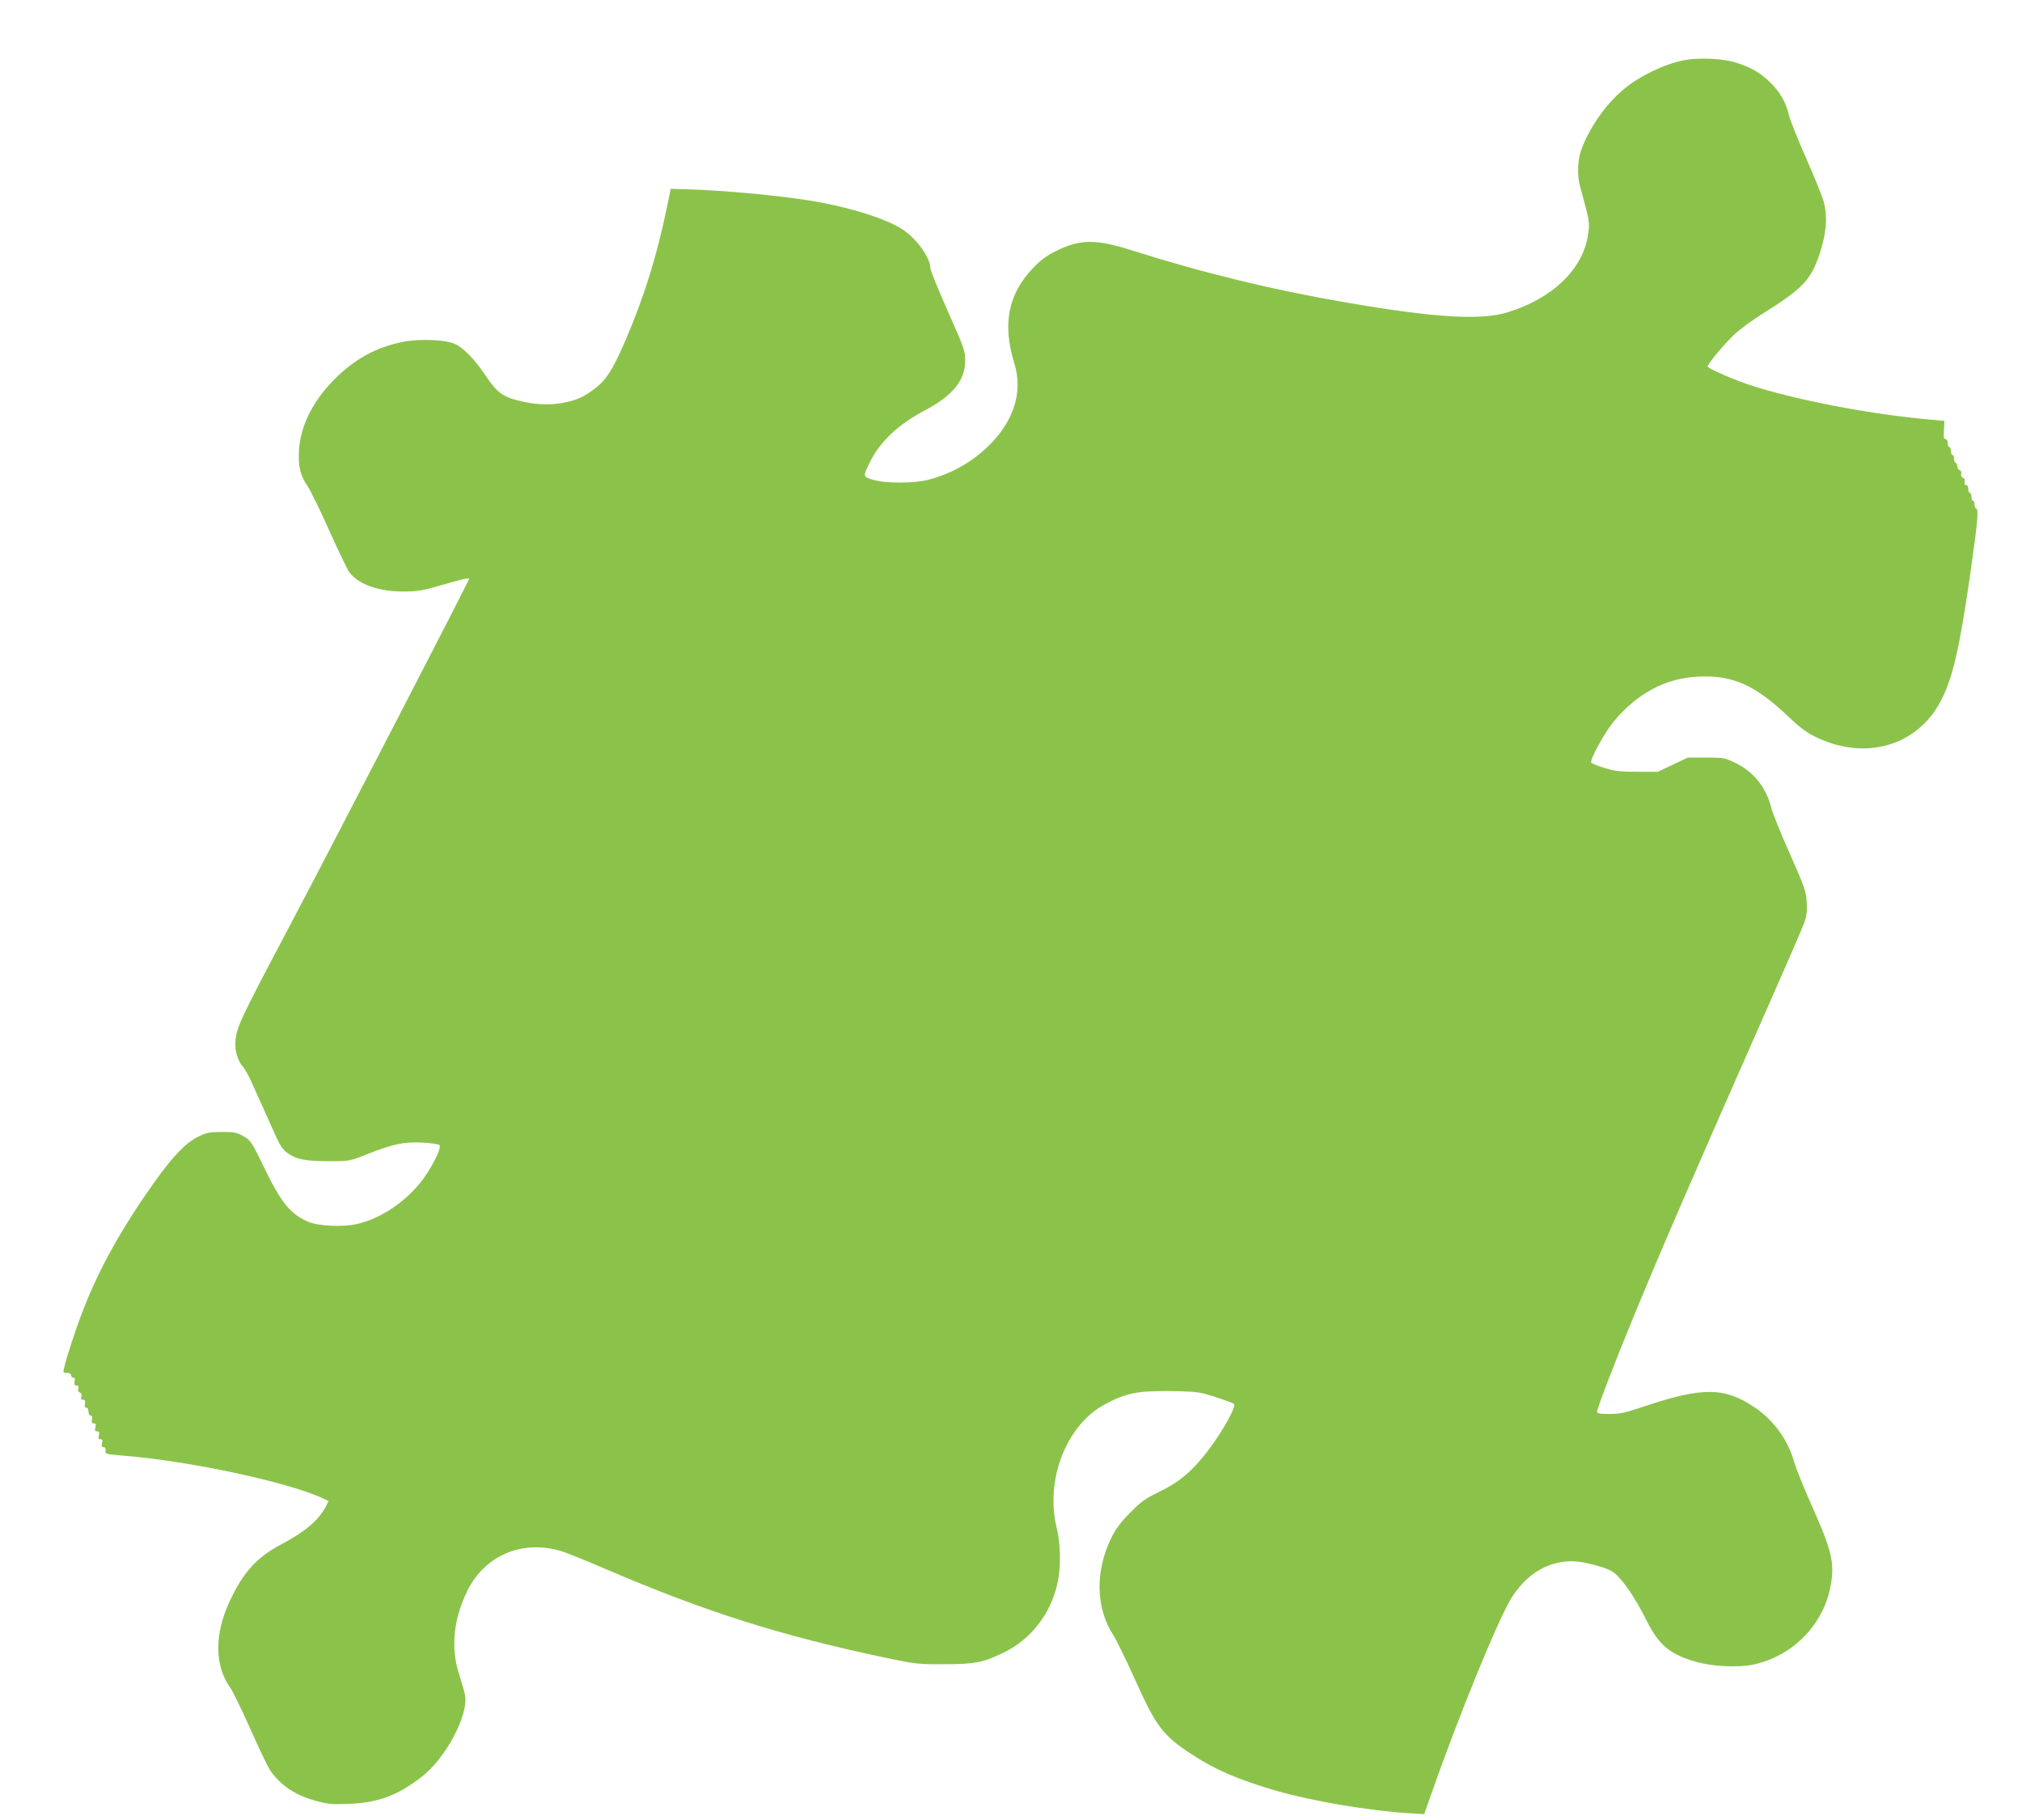
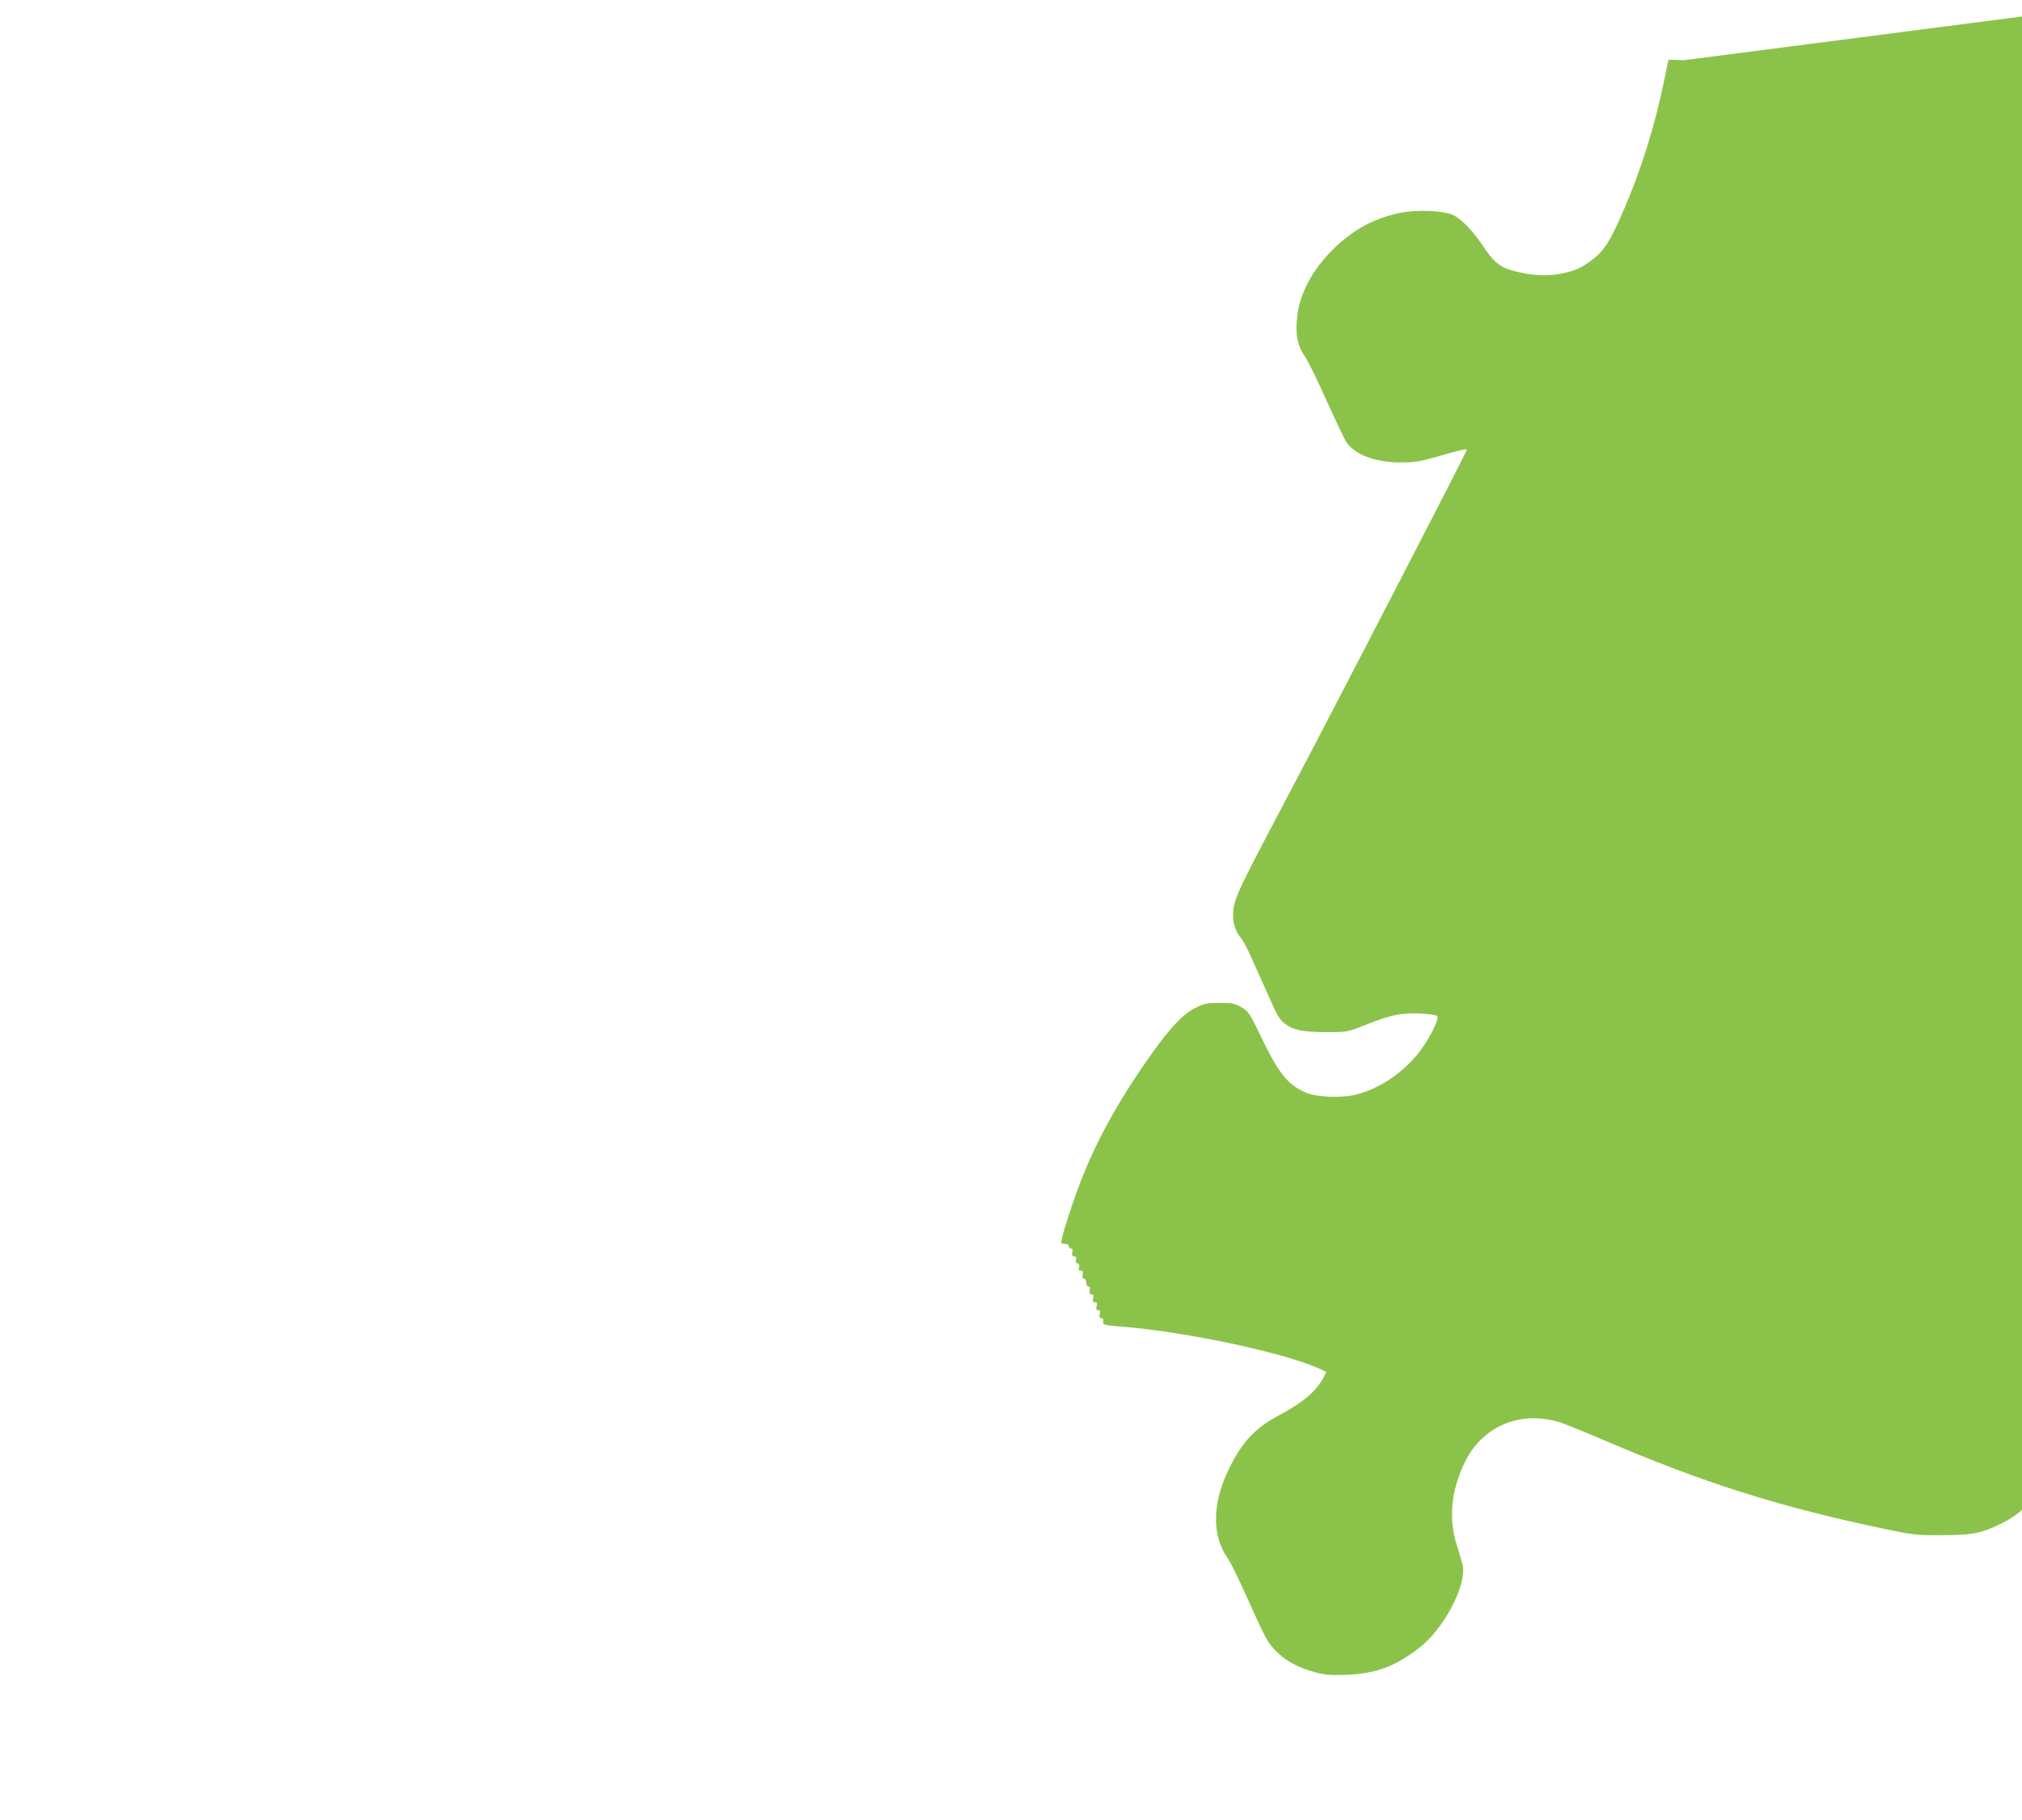
<svg xmlns="http://www.w3.org/2000/svg" version="1.0" width="1280pt" height="1152pt" viewBox="0 0 1280 1152" preserveAspectRatio="xMidYMid meet">
  <g transform="translate(0,1152) scale(0.1,-0.1)" fill="#8bc34a" stroke="none">
-     <path d="M10661 11139 c-124 -24 -282 -100 -381 -183 -110 -91 -209 -230 -264 -368 -31 -78 -35 -172 -11 -258 59 -214 59 -219 48 -294 -31 -219 -224 -405 -510 -493 -169 -52 -463 -34 -1019 62 -467 80 -911 188 -1364 332 -225 71 -325 70 -479 -8 -59 -29 -95 -57 -145 -109 -155 -165 -191 -353 -115 -600 56 -179 -2 -366 -164 -523 -103 -101 -229 -173 -377 -213 -89 -24 -273 -25 -353 -1 -66 20 -66 19 -17 118 64 127 180 235 344 321 178 94 256 190 256 316 0 61 -7 81 -110 312 -60 137 -110 258 -110 271 0 68 -89 191 -180 249 -102 65 -314 133 -545 174 -206 36 -571 71 -820 78 l-99 3 -27 -130 c-60 -292 -144 -562 -260 -830 -79 -184 -123 -252 -194 -305 -69 -52 -106 -69 -183 -86 -87 -18 -165 -18 -258 1 -140 29 -172 52 -255 175 -61 92 -137 170 -187 192 -64 29 -224 35 -332 14 -172 -35 -306 -109 -436 -240 -134 -136 -211 -290 -221 -443 -7 -102 7 -162 54 -230 19 -29 82 -156 138 -283 57 -126 113 -243 124 -259 56 -78 184 -125 341 -125 91 0 122 5 230 36 137 40 190 52 190 45 0 -12 -843 -1642 -1128 -2182 -345 -653 -352 -668 -352 -776 0 -45 22 -104 50 -134 10 -11 35 -56 55 -100 19 -44 40 -89 45 -100 5 -11 38 -85 74 -165 54 -124 69 -150 104 -177 54 -41 115 -53 268 -53 126 0 126 0 240 45 161 64 229 78 347 73 54 -3 103 -10 109 -16 17 -17 -58 -162 -126 -244 -103 -124 -244 -217 -386 -253 -90 -24 -256 -17 -322 13 -113 50 -170 122 -282 354 -72 149 -78 158 -123 185 -43 25 -57 28 -138 28 -79 0 -97 -4 -149 -29 -80 -39 -160 -123 -279 -289 -205 -289 -347 -542 -450 -807 -45 -115 -108 -306 -121 -368 -7 -30 -6 -32 18 -32 16 0 26 -6 26 -15 0 -8 6 -15 14 -15 9 0 12 -8 8 -25 -3 -19 0 -25 13 -25 11 0 15 -5 10 -19 -3 -12 0 -21 10 -25 11 -4 14 -13 10 -26 -5 -15 -2 -20 10 -20 13 0 16 -6 13 -25 -4 -17 -1 -25 8 -25 8 0 14 -11 14 -25 0 -14 6 -25 14 -25 9 0 12 -8 8 -25 -3 -18 0 -25 12 -25 12 0 15 -6 10 -25 -5 -19 -2 -25 11 -25 13 0 16 -6 11 -25 -5 -19 -2 -25 10 -25 12 0 15 -6 10 -25 -5 -19 -2 -25 9 -25 11 0 15 -7 13 -22 -3 -22 1 -23 138 -34 401 -34 1004 -163 1227 -263 l47 -22 -16 -32 c-46 -89 -129 -160 -283 -242 -155 -82 -240 -175 -325 -356 -100 -213 -99 -412 3 -554 16 -23 73 -140 127 -261 53 -120 109 -237 124 -259 66 -97 160 -159 297 -196 66 -18 96 -21 203 -17 185 8 304 52 459 171 152 117 297 389 275 516 -3 20 -20 79 -37 131 -55 169 -37 350 51 530 110 223 342 324 589 254 28 -8 151 -57 272 -109 644 -277 1127 -430 1806 -572 168 -35 192 -38 350 -37 196 0 250 10 385 77 167 82 292 244 334 434 23 102 21 249 -5 353 -74 306 63 654 309 783 131 69 195 82 392 82 136 -1 190 -5 240 -18 62 -17 165 -53 181 -63 19 -12 -76 -183 -167 -300 -98 -127 -179 -195 -302 -255 -92 -44 -118 -63 -187 -133 -58 -58 -91 -102 -118 -156 -105 -211 -102 -445 10 -619 20 -31 82 -158 139 -284 132 -294 176 -353 359 -472 147 -97 302 -163 538 -231 227 -65 582 -125 833 -141 l100 -6 38 109 c182 520 434 1135 518 1266 79 122 182 196 303 219 73 14 145 6 251 -26 69 -21 88 -32 123 -70 54 -58 117 -157 175 -274 78 -155 149 -214 317 -261 104 -29 263 -36 359 -16 241 51 435 243 485 481 32 153 15 231 -111 514 -53 119 -105 247 -116 286 -39 140 -128 264 -251 347 -188 128 -330 129 -692 8 -128 -43 -160 -50 -227 -50 -60 0 -78 3 -78 14 0 21 113 316 233 606 182 441 377 890 847 1955 117 264 221 505 232 535 15 42 19 73 15 130 -4 69 -12 92 -106 305 -57 127 -109 256 -117 288 -32 132 -114 234 -232 290 -63 30 -73 32 -182 32 l-115 0 -95 -45 -95 -45 -130 0 c-109 0 -143 4 -208 24 -43 13 -80 28 -84 34 -10 17 85 192 144 262 150 179 328 273 534 282 215 11 358 -52 567 -250 73 -70 120 -105 174 -131 316 -154 645 -59 795 229 74 143 117 328 183 785 48 331 57 430 41 430 -6 0 -11 11 -11 25 0 14 -4 25 -10 25 -5 0 -10 11 -10 25 0 14 -4 25 -10 25 -5 0 -10 11 -10 25 0 15 -6 25 -14 25 -9 0 -12 7 -9 20 3 13 -1 22 -11 26 -10 4 -14 13 -11 24 3 11 0 20 -10 24 -8 3 -15 15 -15 26 0 11 -4 20 -10 20 -5 0 -10 11 -10 25 0 14 -4 25 -10 25 -5 0 -10 11 -10 25 0 14 -4 25 -10 25 -5 0 -10 11 -10 25 0 15 -6 25 -14 25 -11 0 -13 14 -10 58 l3 58 -132 12 c-404 39 -905 141 -1162 237 -96 36 -205 86 -205 95 0 17 103 140 166 200 38 36 123 98 189 139 234 146 292 204 344 345 51 143 63 257 36 359 -8 31 -58 155 -111 274 -53 120 -103 245 -110 277 -20 83 -58 147 -124 210 -67 64 -135 100 -238 127 -80 20 -220 24 -301 8z" />
+     <path d="M10661 11139 l-99 3 -27 -130 c-60 -292 -144 -562 -260 -830 -79 -184 -123 -252 -194 -305 -69 -52 -106 -69 -183 -86 -87 -18 -165 -18 -258 1 -140 29 -172 52 -255 175 -61 92 -137 170 -187 192 -64 29 -224 35 -332 14 -172 -35 -306 -109 -436 -240 -134 -136 -211 -290 -221 -443 -7 -102 7 -162 54 -230 19 -29 82 -156 138 -283 57 -126 113 -243 124 -259 56 -78 184 -125 341 -125 91 0 122 5 230 36 137 40 190 52 190 45 0 -12 -843 -1642 -1128 -2182 -345 -653 -352 -668 -352 -776 0 -45 22 -104 50 -134 10 -11 35 -56 55 -100 19 -44 40 -89 45 -100 5 -11 38 -85 74 -165 54 -124 69 -150 104 -177 54 -41 115 -53 268 -53 126 0 126 0 240 45 161 64 229 78 347 73 54 -3 103 -10 109 -16 17 -17 -58 -162 -126 -244 -103 -124 -244 -217 -386 -253 -90 -24 -256 -17 -322 13 -113 50 -170 122 -282 354 -72 149 -78 158 -123 185 -43 25 -57 28 -138 28 -79 0 -97 -4 -149 -29 -80 -39 -160 -123 -279 -289 -205 -289 -347 -542 -450 -807 -45 -115 -108 -306 -121 -368 -7 -30 -6 -32 18 -32 16 0 26 -6 26 -15 0 -8 6 -15 14 -15 9 0 12 -8 8 -25 -3 -19 0 -25 13 -25 11 0 15 -5 10 -19 -3 -12 0 -21 10 -25 11 -4 14 -13 10 -26 -5 -15 -2 -20 10 -20 13 0 16 -6 13 -25 -4 -17 -1 -25 8 -25 8 0 14 -11 14 -25 0 -14 6 -25 14 -25 9 0 12 -8 8 -25 -3 -18 0 -25 12 -25 12 0 15 -6 10 -25 -5 -19 -2 -25 11 -25 13 0 16 -6 11 -25 -5 -19 -2 -25 10 -25 12 0 15 -6 10 -25 -5 -19 -2 -25 9 -25 11 0 15 -7 13 -22 -3 -22 1 -23 138 -34 401 -34 1004 -163 1227 -263 l47 -22 -16 -32 c-46 -89 -129 -160 -283 -242 -155 -82 -240 -175 -325 -356 -100 -213 -99 -412 3 -554 16 -23 73 -140 127 -261 53 -120 109 -237 124 -259 66 -97 160 -159 297 -196 66 -18 96 -21 203 -17 185 8 304 52 459 171 152 117 297 389 275 516 -3 20 -20 79 -37 131 -55 169 -37 350 51 530 110 223 342 324 589 254 28 -8 151 -57 272 -109 644 -277 1127 -430 1806 -572 168 -35 192 -38 350 -37 196 0 250 10 385 77 167 82 292 244 334 434 23 102 21 249 -5 353 -74 306 63 654 309 783 131 69 195 82 392 82 136 -1 190 -5 240 -18 62 -17 165 -53 181 -63 19 -12 -76 -183 -167 -300 -98 -127 -179 -195 -302 -255 -92 -44 -118 -63 -187 -133 -58 -58 -91 -102 -118 -156 -105 -211 -102 -445 10 -619 20 -31 82 -158 139 -284 132 -294 176 -353 359 -472 147 -97 302 -163 538 -231 227 -65 582 -125 833 -141 l100 -6 38 109 c182 520 434 1135 518 1266 79 122 182 196 303 219 73 14 145 6 251 -26 69 -21 88 -32 123 -70 54 -58 117 -157 175 -274 78 -155 149 -214 317 -261 104 -29 263 -36 359 -16 241 51 435 243 485 481 32 153 15 231 -111 514 -53 119 -105 247 -116 286 -39 140 -128 264 -251 347 -188 128 -330 129 -692 8 -128 -43 -160 -50 -227 -50 -60 0 -78 3 -78 14 0 21 113 316 233 606 182 441 377 890 847 1955 117 264 221 505 232 535 15 42 19 73 15 130 -4 69 -12 92 -106 305 -57 127 -109 256 -117 288 -32 132 -114 234 -232 290 -63 30 -73 32 -182 32 l-115 0 -95 -45 -95 -45 -130 0 c-109 0 -143 4 -208 24 -43 13 -80 28 -84 34 -10 17 85 192 144 262 150 179 328 273 534 282 215 11 358 -52 567 -250 73 -70 120 -105 174 -131 316 -154 645 -59 795 229 74 143 117 328 183 785 48 331 57 430 41 430 -6 0 -11 11 -11 25 0 14 -4 25 -10 25 -5 0 -10 11 -10 25 0 14 -4 25 -10 25 -5 0 -10 11 -10 25 0 15 -6 25 -14 25 -9 0 -12 7 -9 20 3 13 -1 22 -11 26 -10 4 -14 13 -11 24 3 11 0 20 -10 24 -8 3 -15 15 -15 26 0 11 -4 20 -10 20 -5 0 -10 11 -10 25 0 14 -4 25 -10 25 -5 0 -10 11 -10 25 0 14 -4 25 -10 25 -5 0 -10 11 -10 25 0 15 -6 25 -14 25 -11 0 -13 14 -10 58 l3 58 -132 12 c-404 39 -905 141 -1162 237 -96 36 -205 86 -205 95 0 17 103 140 166 200 38 36 123 98 189 139 234 146 292 204 344 345 51 143 63 257 36 359 -8 31 -58 155 -111 274 -53 120 -103 245 -110 277 -20 83 -58 147 -124 210 -67 64 -135 100 -238 127 -80 20 -220 24 -301 8z" />
  </g>
</svg>